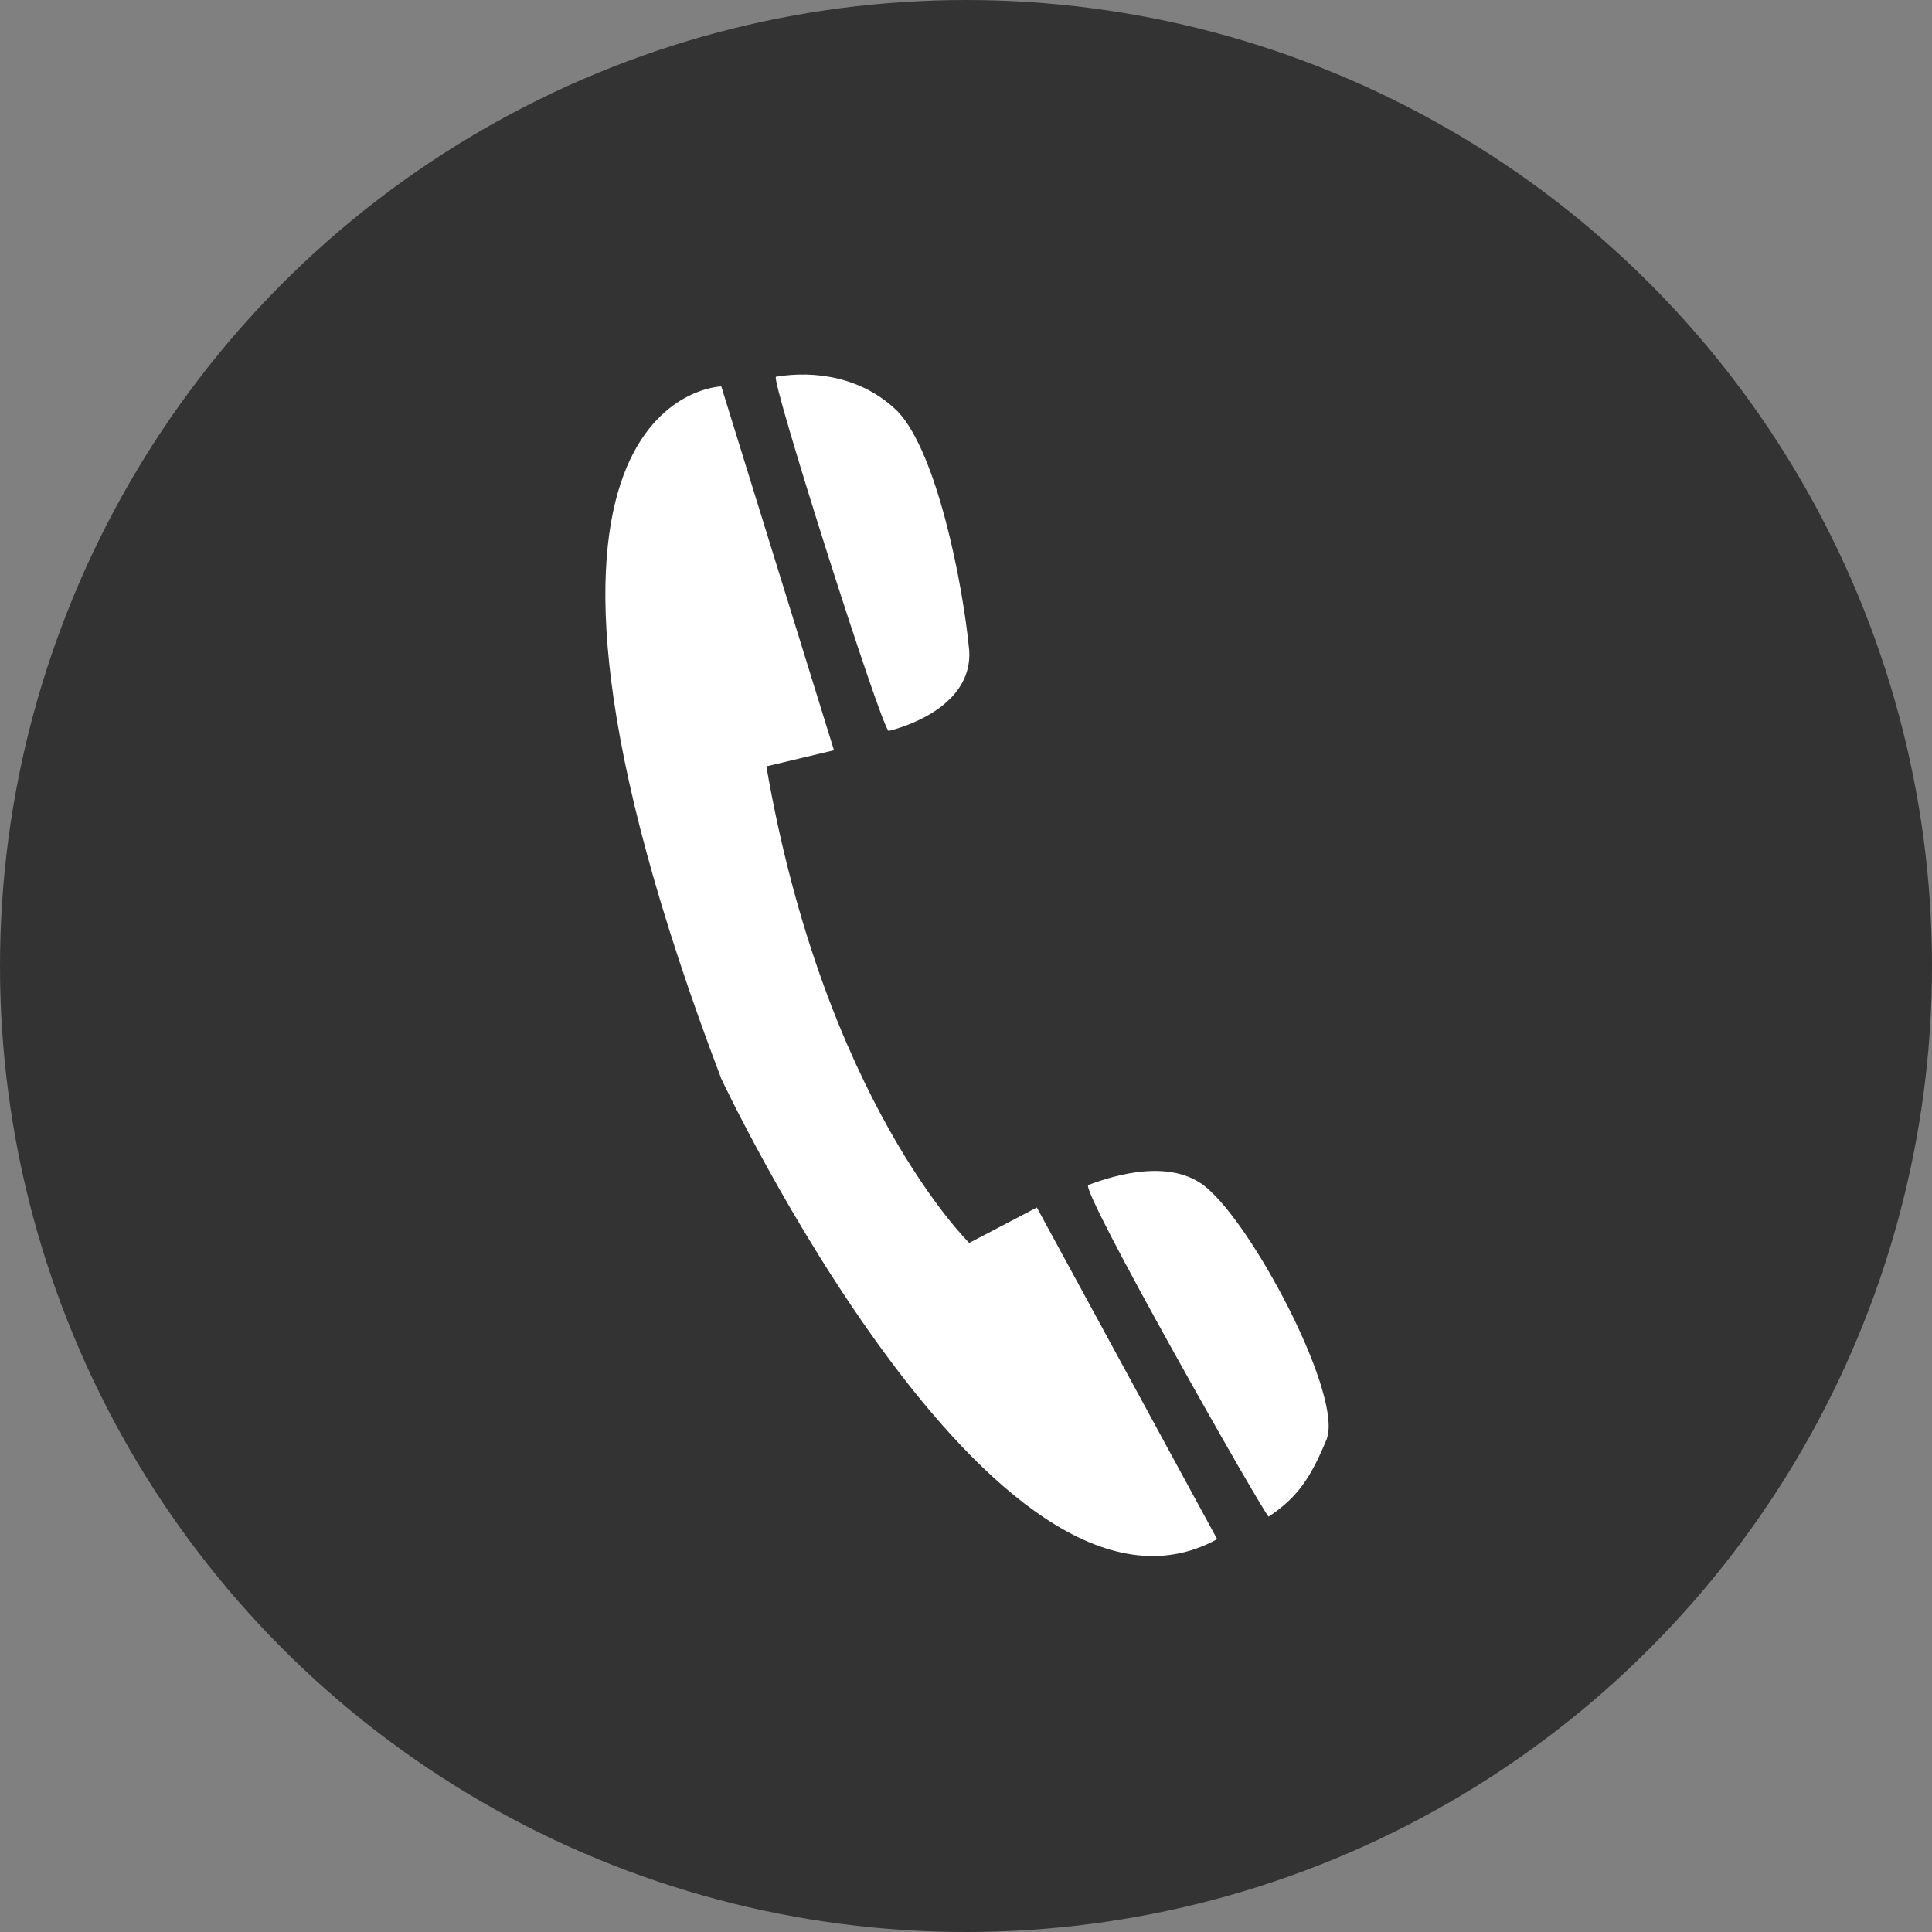
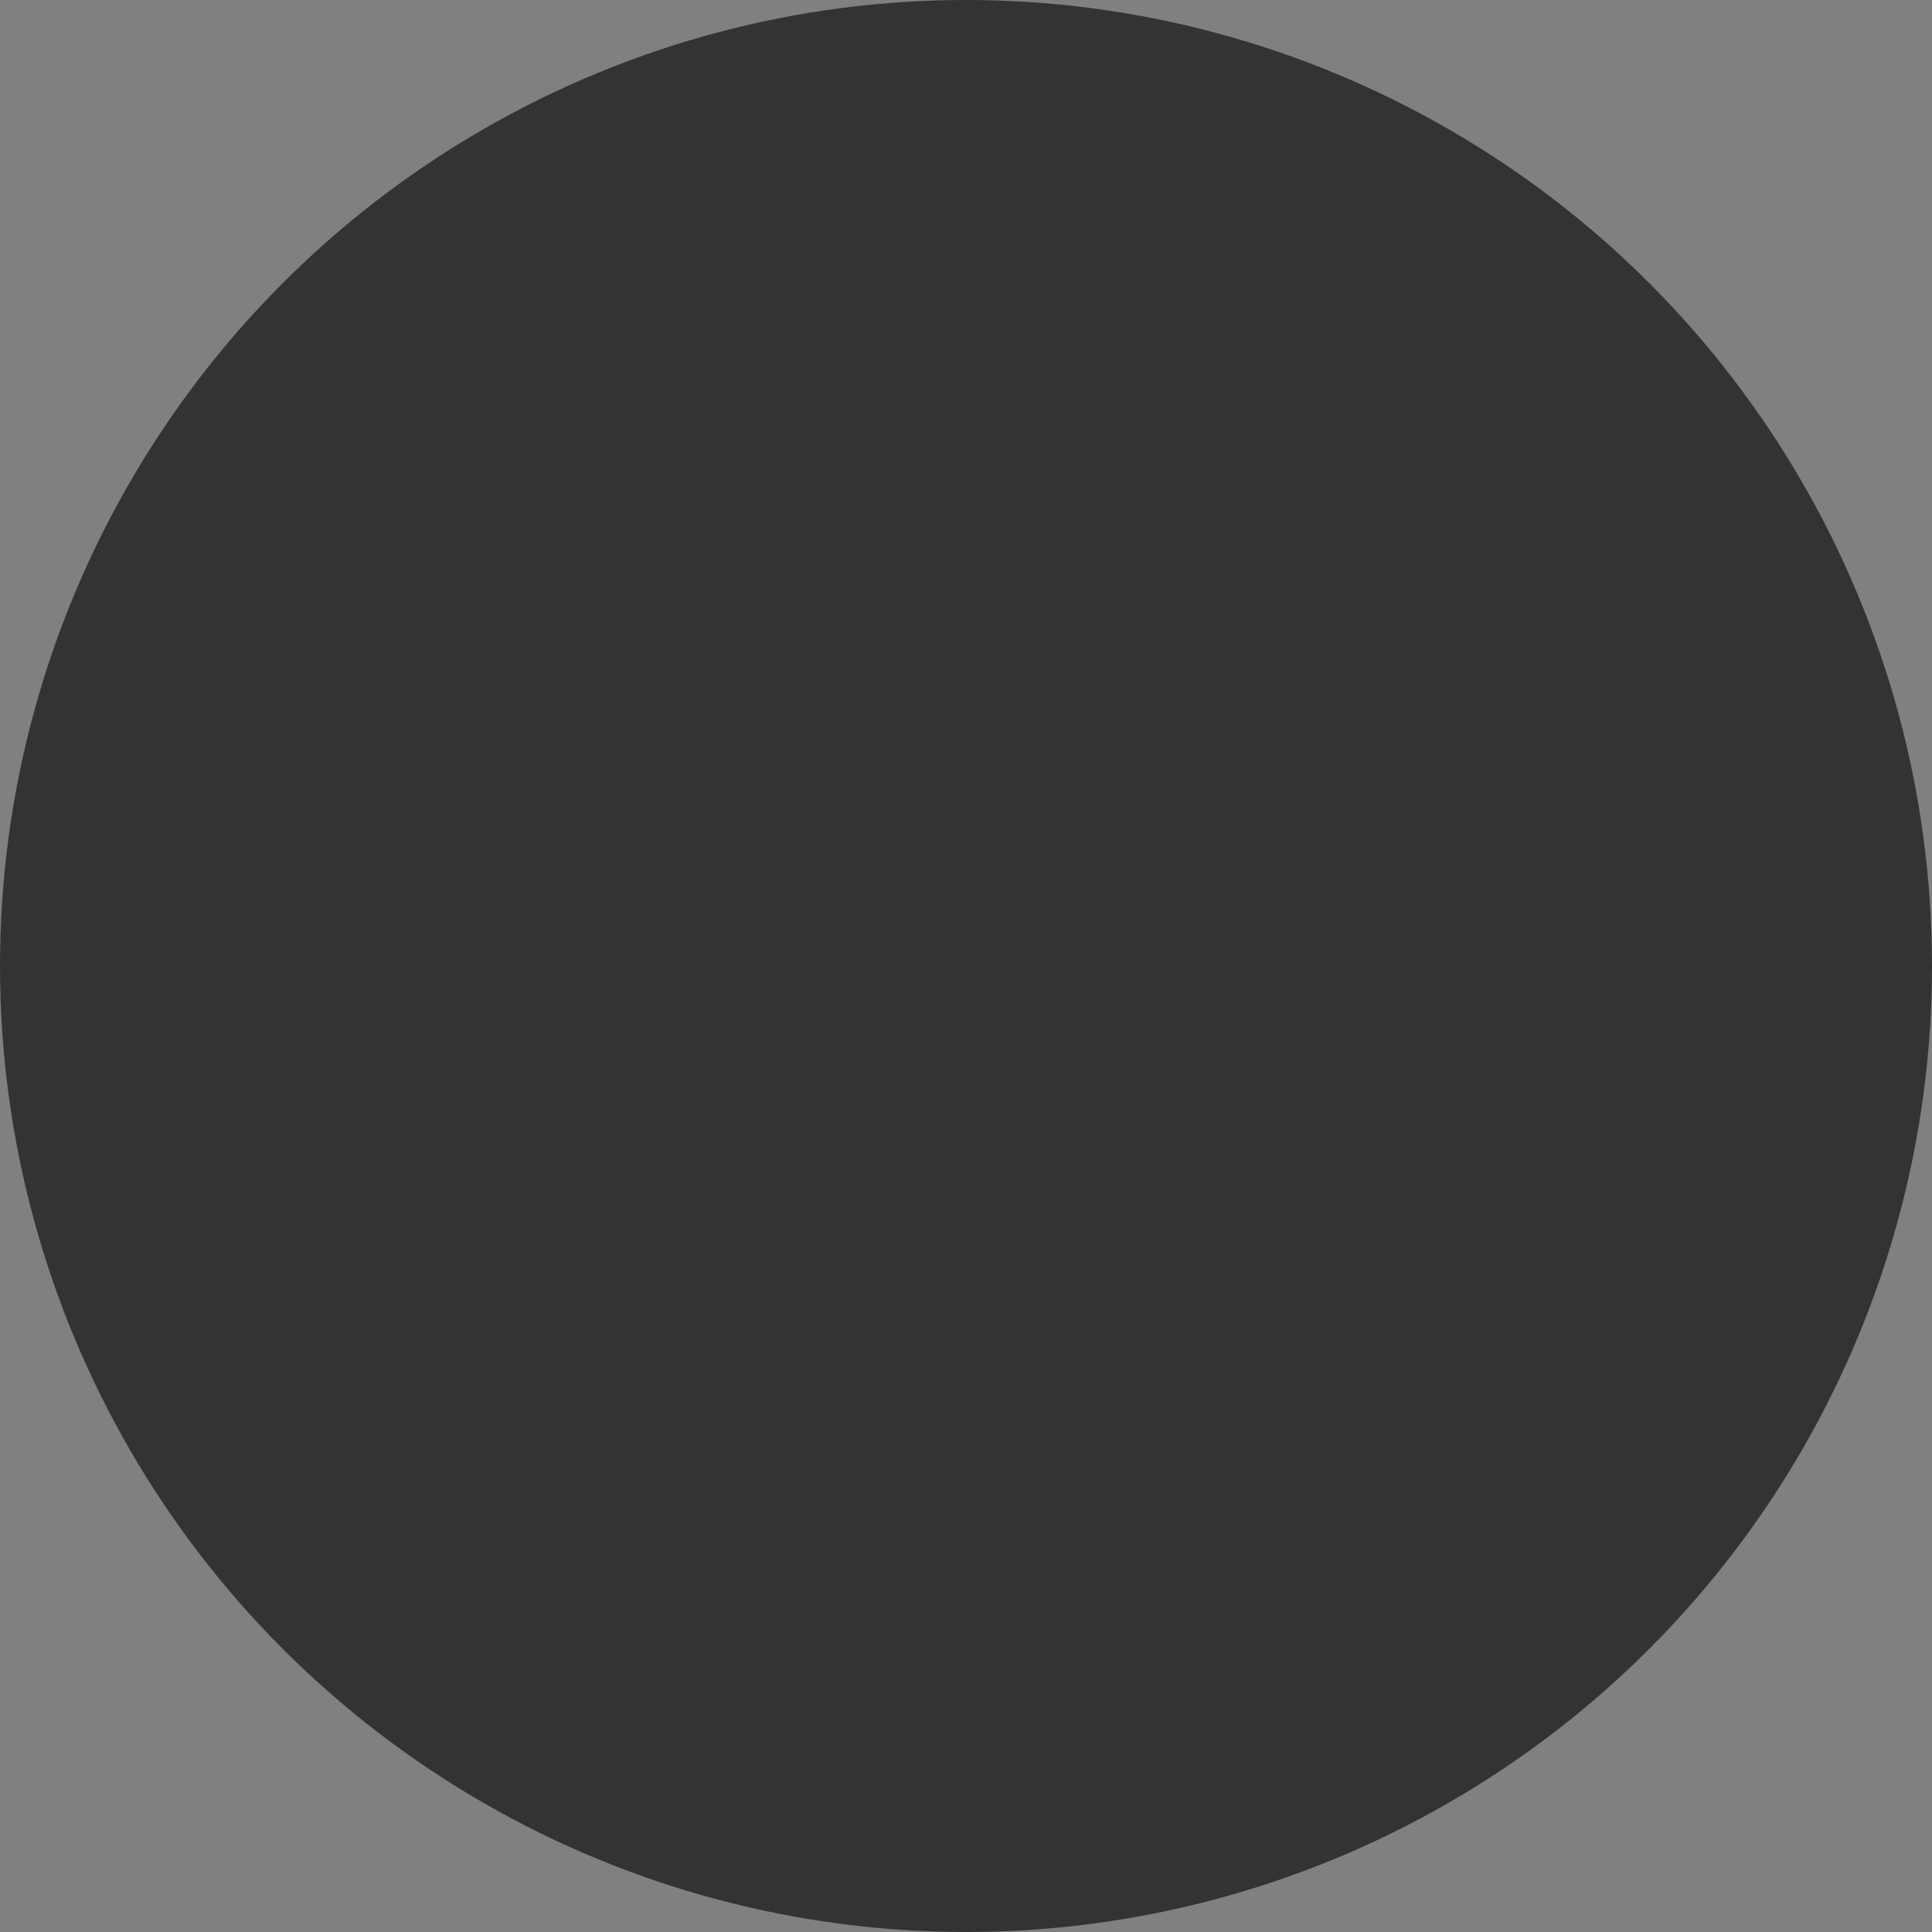
<svg xmlns="http://www.w3.org/2000/svg" version="1.1" id="Laag_1" x="0px" y="0px" viewBox="0 0 60 60" style="enable-background:new 0 0 60 60;" xml:space="preserve">
  <rect x="0" y="0" width="60" height="60" fill="#808080" stroke="none" />
  <style type="text/css">
	.st0{fill:#333333;}
	.st1{fill:#FFFFFF;}
</style>
  <circle class="st0" cx="30" cy="30" r="30" />
  <g>
-     <path class="st1" d="M30.1,20.2c-0.2-2.1-1-6.1-2.2-7.4c-1.1-1.1-2.6-1.3-3.8-1.1c-0.2,0,3.3,11,3.5,11   C28.4,22.5,30.2,21.8,30.1,20.2z" />
-     <path class="st1" d="M37.8,47.8l-5.6-10.3l-2.1,1.1c0,0-4.5-4.4-6.3-14.8l2.1-0.5L22.4,12c0,0-8.1,0.2,0,21.5   C22.4,33.5,30.9,51.6,37.8,47.8z" />
-     <path class="st1" d="M41.2,44.7c0.5-1.3-2.1-6.3-3.6-7.7c-1.1-1.1-3-0.5-3.8-0.2c-0.3,0.1,5.5,10.3,5.6,10.3   C40.3,46.5,40.7,45.9,41.2,44.7z" />
-   </g>
+     </g>
</svg>